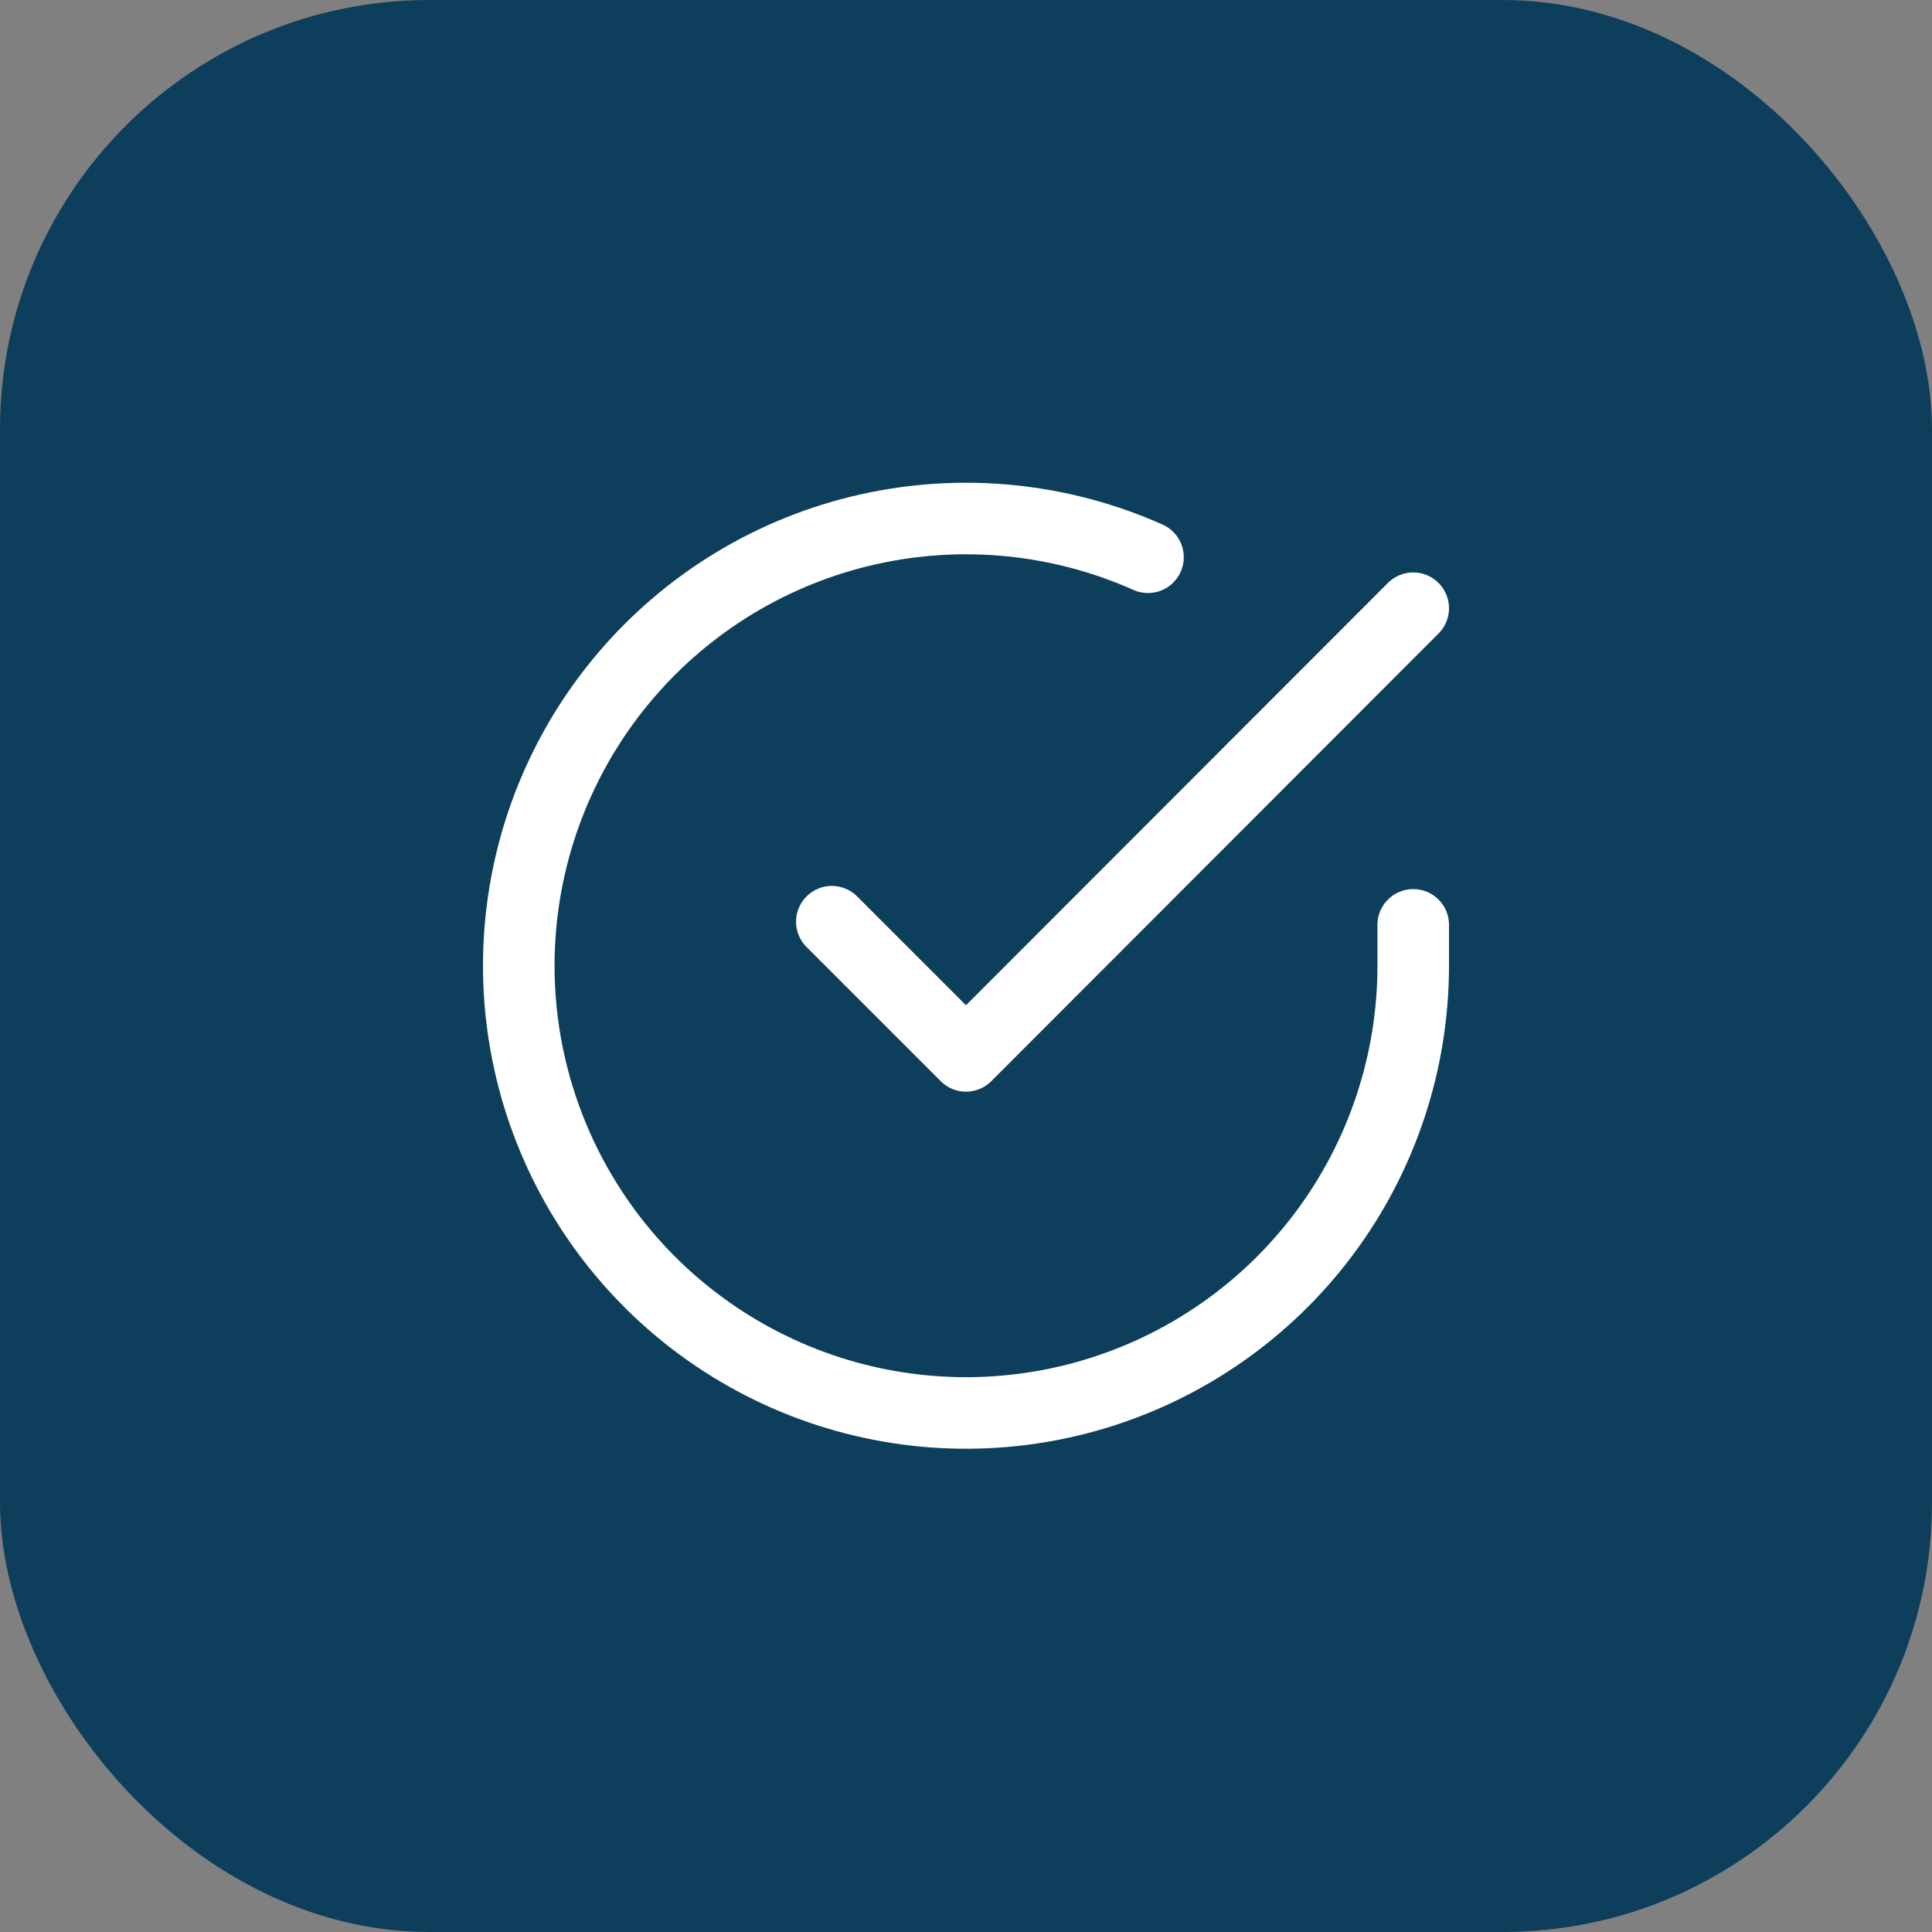
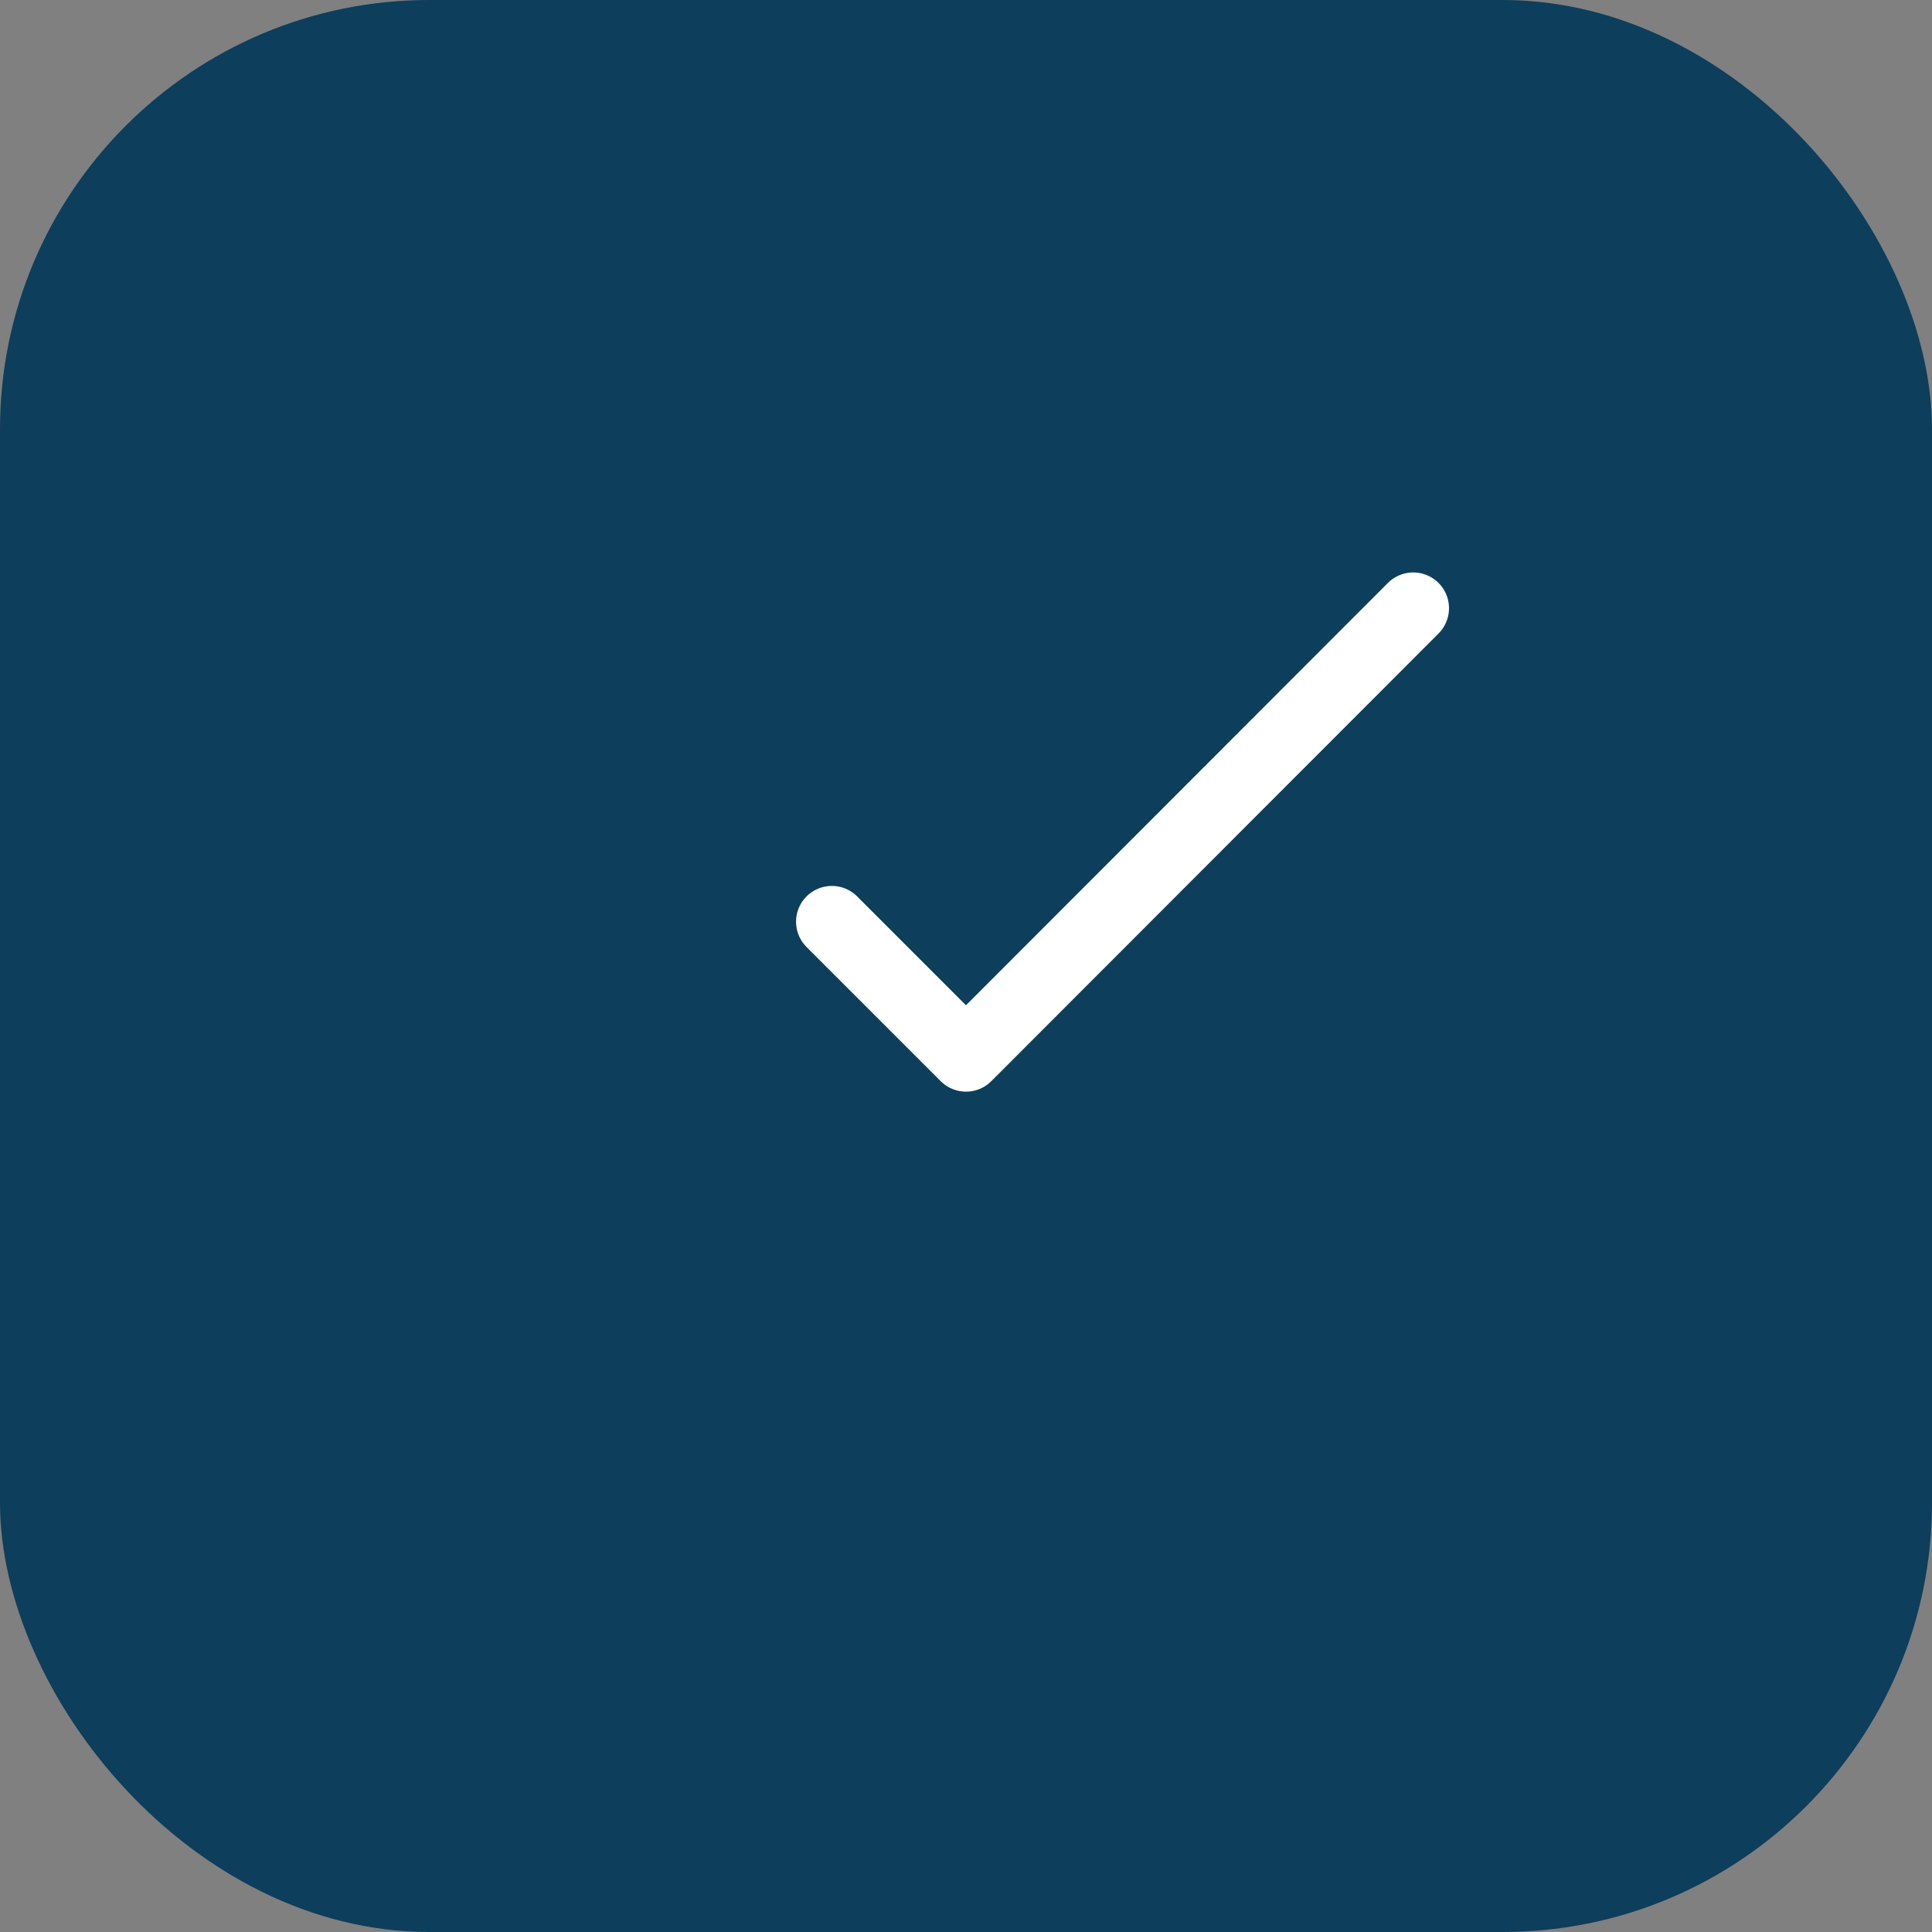
<svg xmlns="http://www.w3.org/2000/svg" width="54" height="54" viewBox="0 0 54 54" fill="none">
  <rect x="0" y="0" width="54" height="54" fill="#808080" stroke="none" />
  <rect width="54" height="54" rx="12" fill="#0D3E5C" />
-   <path d="M39.5 25.85V27C39.498 29.695 38.626 32.318 37.012 34.477C35.398 36.636 33.129 38.215 30.544 38.98C27.959 39.744 25.197 39.652 22.668 38.718C20.14 37.784 17.981 36.057 16.514 33.796C15.047 31.535 14.35 28.86 14.527 26.17C14.704 23.48 15.746 20.92 17.498 18.871C19.249 16.822 21.616 15.394 24.245 14.8C26.875 14.206 29.625 14.478 32.087 15.575" stroke="white" stroke-width="2" stroke-linecap="round" stroke-linejoin="round" />
  <path d="M39.5 17L27 29.512L23.25 25.762" stroke="white" stroke-width="2" stroke-linecap="round" stroke-linejoin="round" />
</svg>